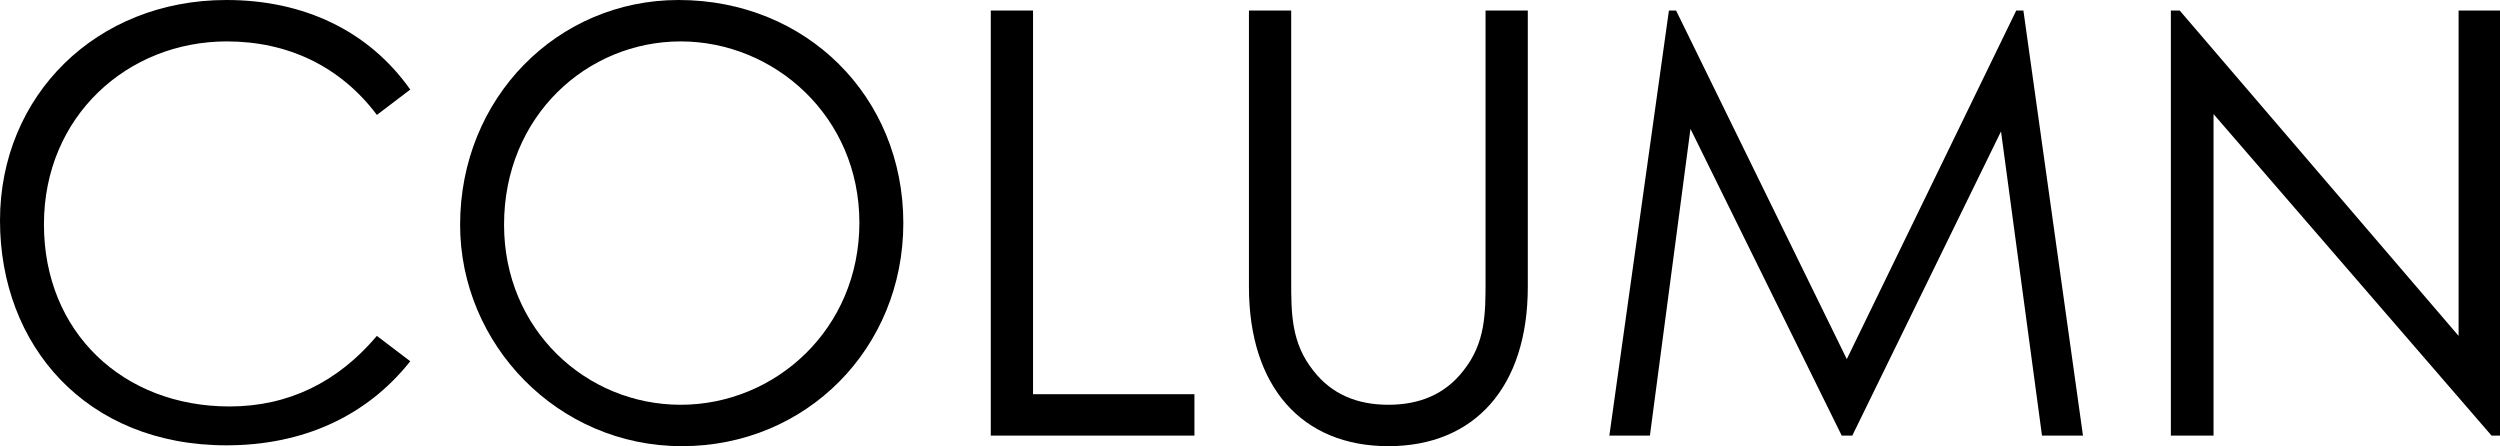
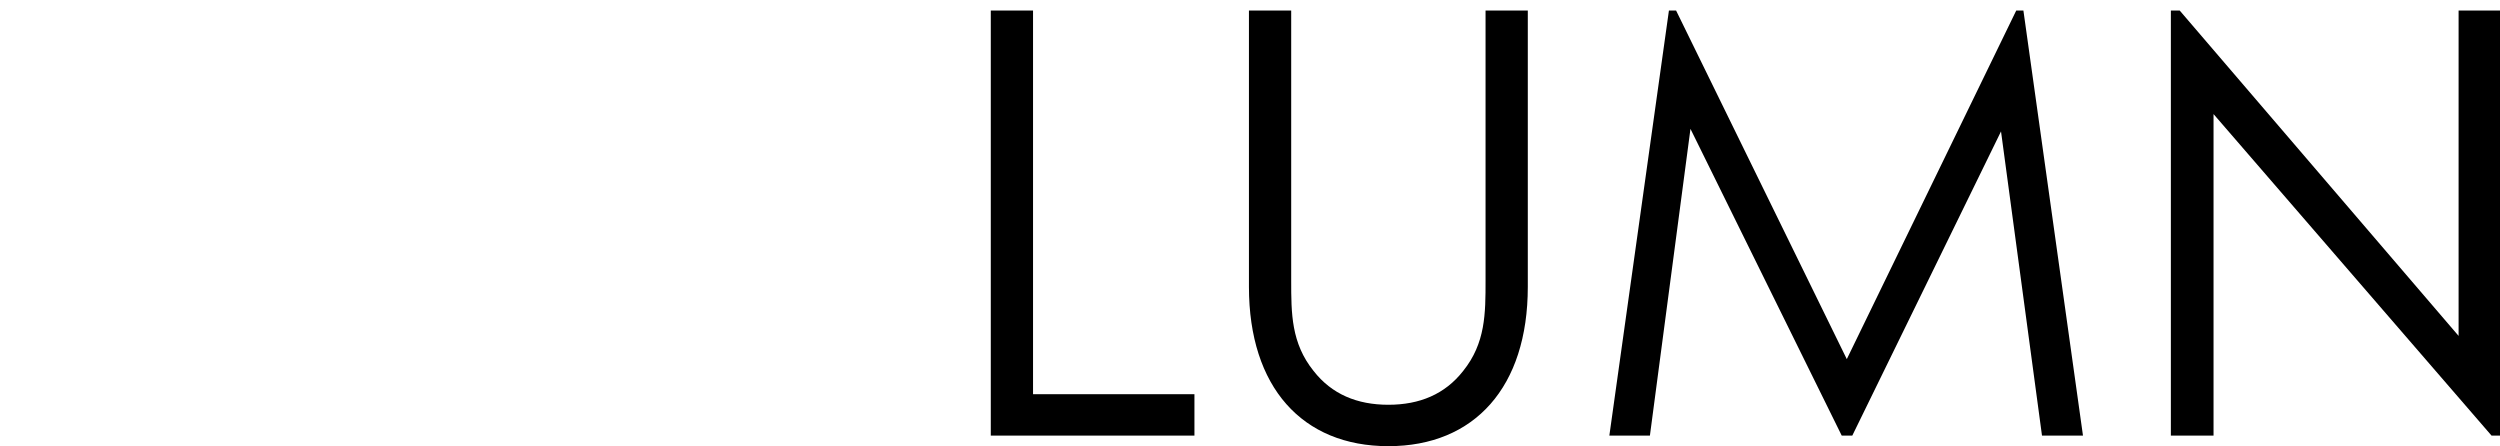
<svg xmlns="http://www.w3.org/2000/svg" id="_レイヤー_2" viewBox="0 0 59.17 10.56">
  <defs>
    <style>.cls-1{stroke-width:0px;}</style>
  </defs>
  <g id="_メニュー">
-     <path class="cls-1" d="m8.92,2.72c-.87-1.16-2.12-1.74-3.55-1.74C3.02.98,1.04,2.75,1.04,5.31s1.88,4.31,4.39,4.31c1.39,0,2.56-.57,3.49-1.67l.79.6c-1.03,1.3-2.54,1.99-4.35,1.99-3.33,0-5.36-2.37-5.36-5.32S2.27,0,5.36,0c1.83,0,3.37.73,4.35,2.12l-.79.6Z" />
-     <path class="cls-1" d="m21.38,5.28c0,2.96-2.29,5.28-5.24,5.28s-5.25-2.42-5.25-5.24c0-3,2.3-5.32,5.17-5.32,3.02,0,5.32,2.28,5.32,5.28Zm-9.45.04c0,2.48,1.94,4.26,4.18,4.26s4.23-1.79,4.23-4.31S18.32.98,16.11.98s-4.18,1.76-4.18,4.34Z" />
    <path class="cls-1" d="m23.45.25h1v9.08h3.82v.98h-4.82V.25Z" />
    <path class="cls-1" d="m35.16.25h1v6.54c0,2.37-1.26,3.77-3.3,3.77s-3.3-1.4-3.3-3.77V.25h1v6.39c0,.78,0,1.48.53,2.14.43.55,1.03.8,1.77.8s1.34-.25,1.77-.8c.53-.66.53-1.36.53-2.14V.25Z" />
    <path class="cls-1" d="m38.09,10.31l1.41-10.06h.17l4.04,8.25L47.72.25h.17l1.41,10.06h-.97l-.97-7.2-3.52,7.2h-.25l-3.58-7.26-.96,7.26h-.97Z" />
    <path class="cls-1" d="m51.38,10.31V.25h.21l6.6,7.7V.25h1v10.06h-.22l-6.58-7.61v7.61h-1Z" />
  </g>
</svg>